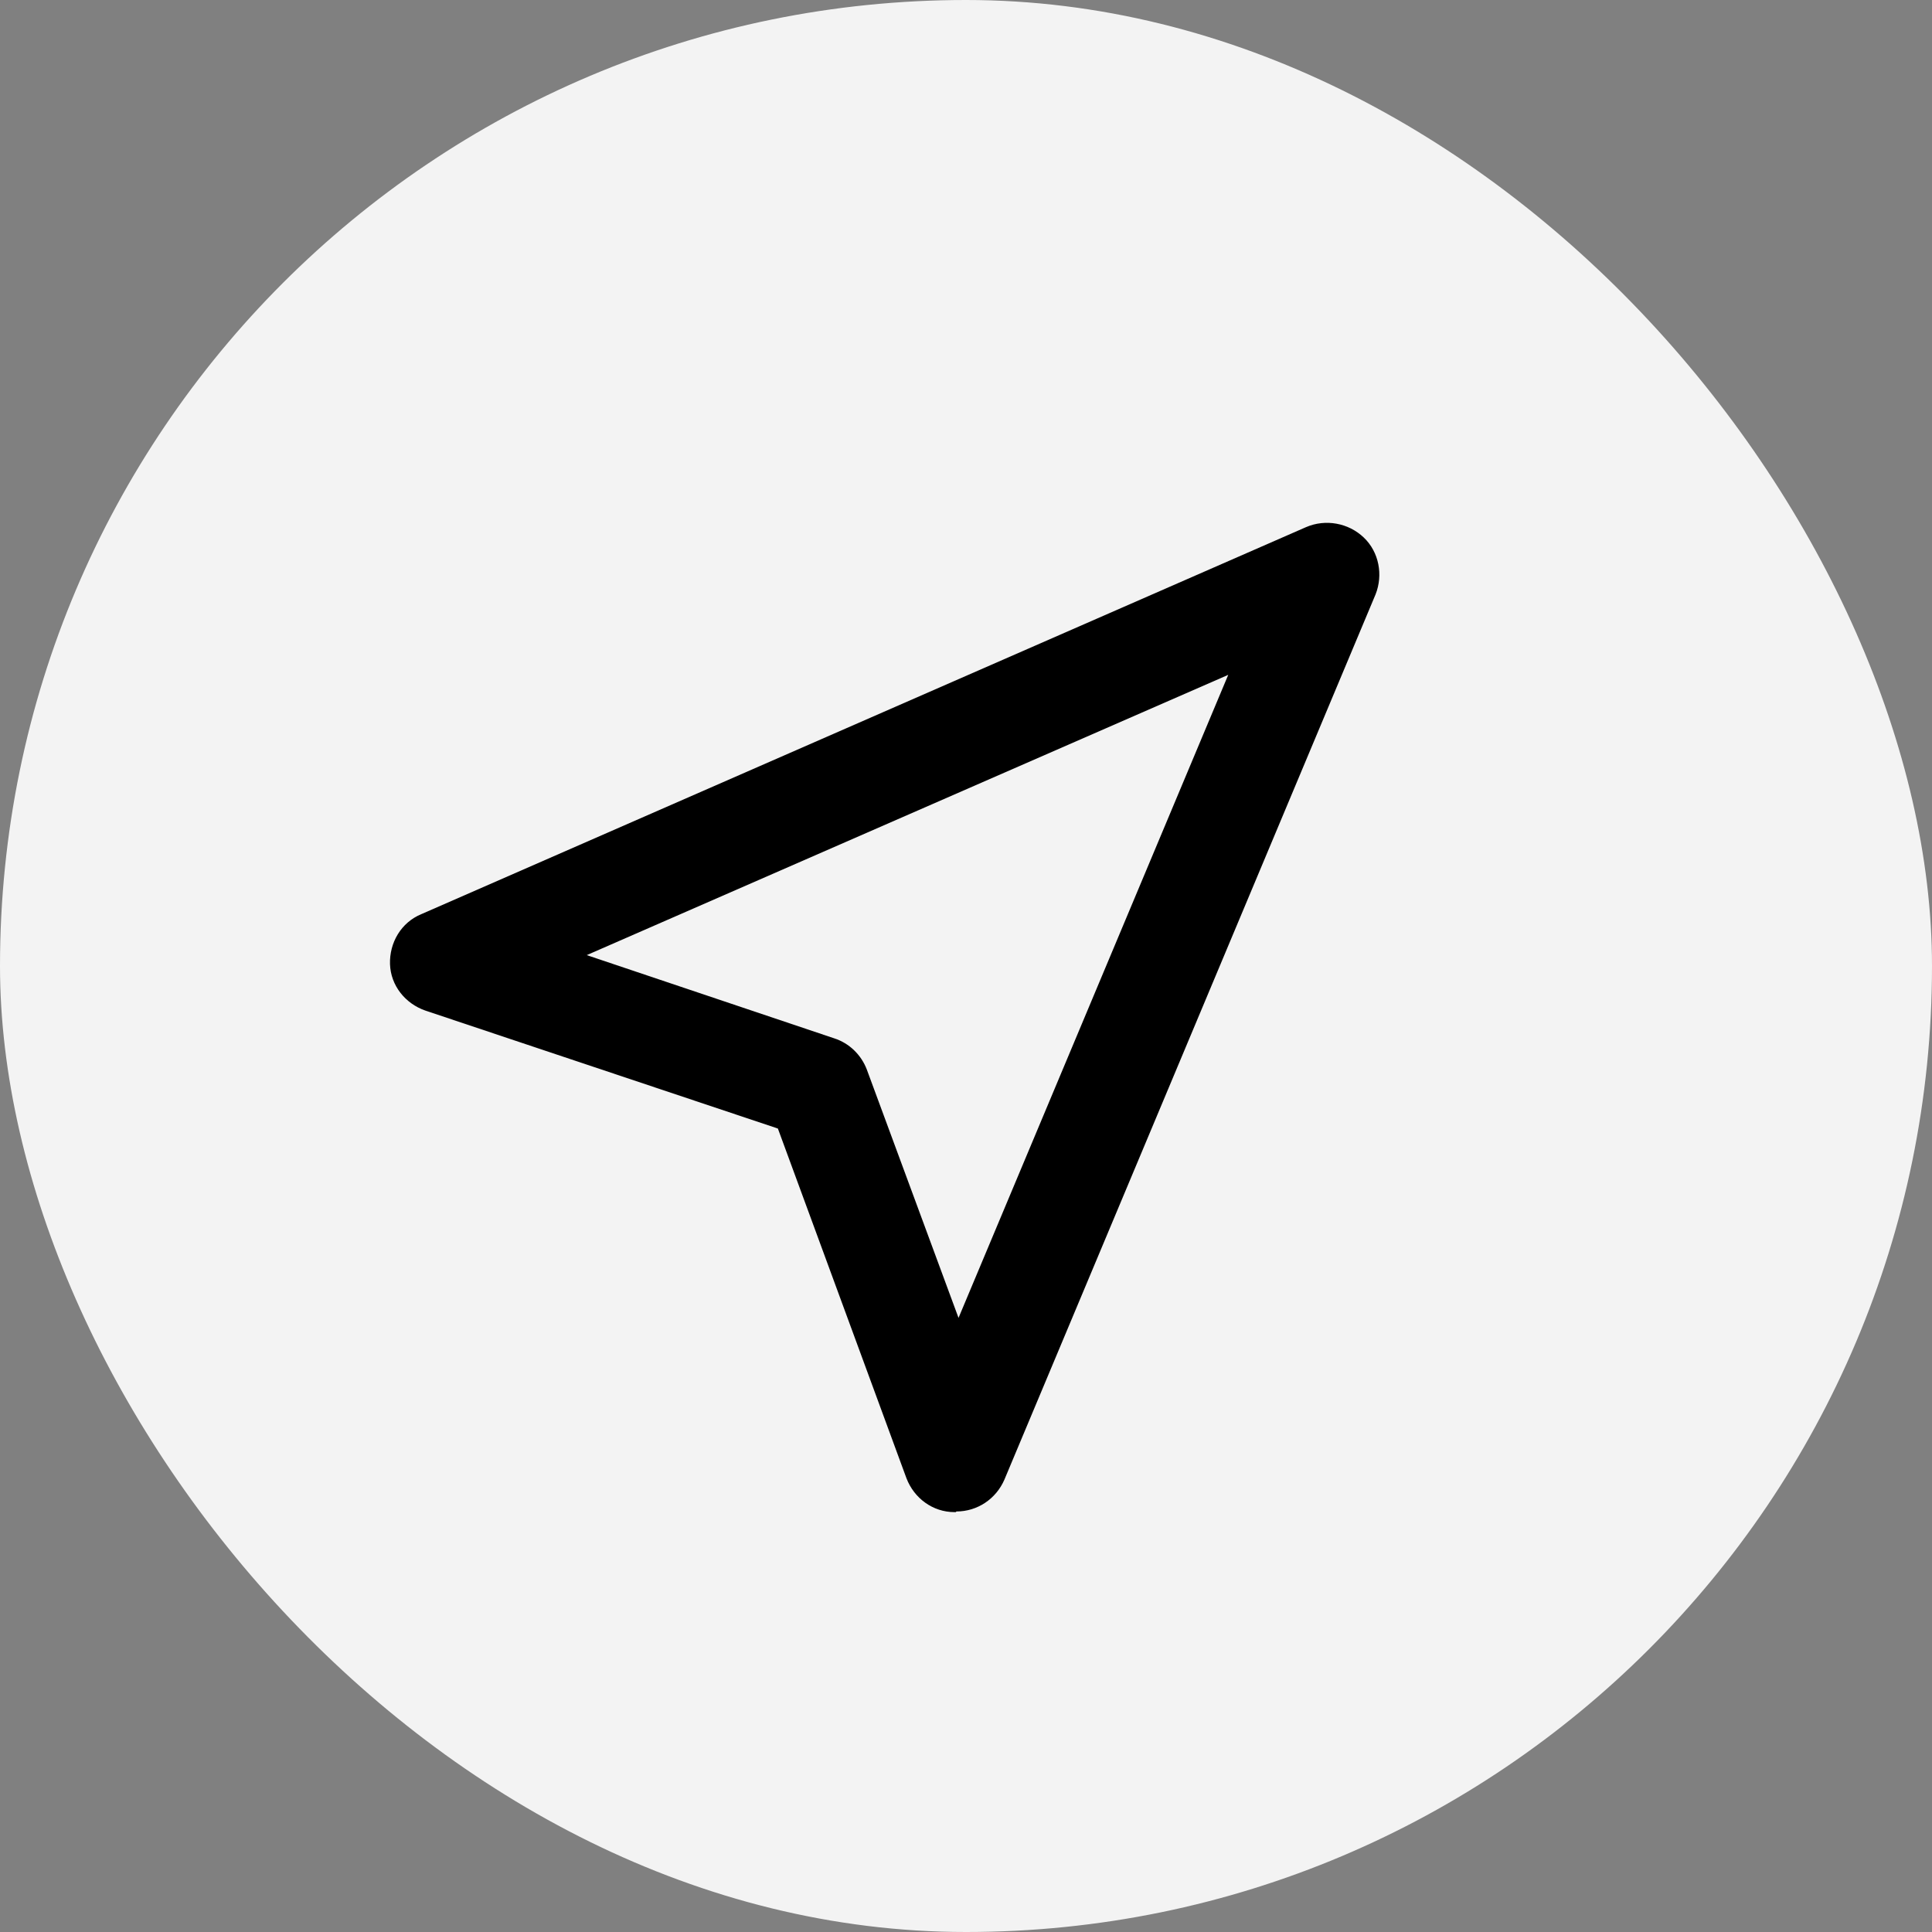
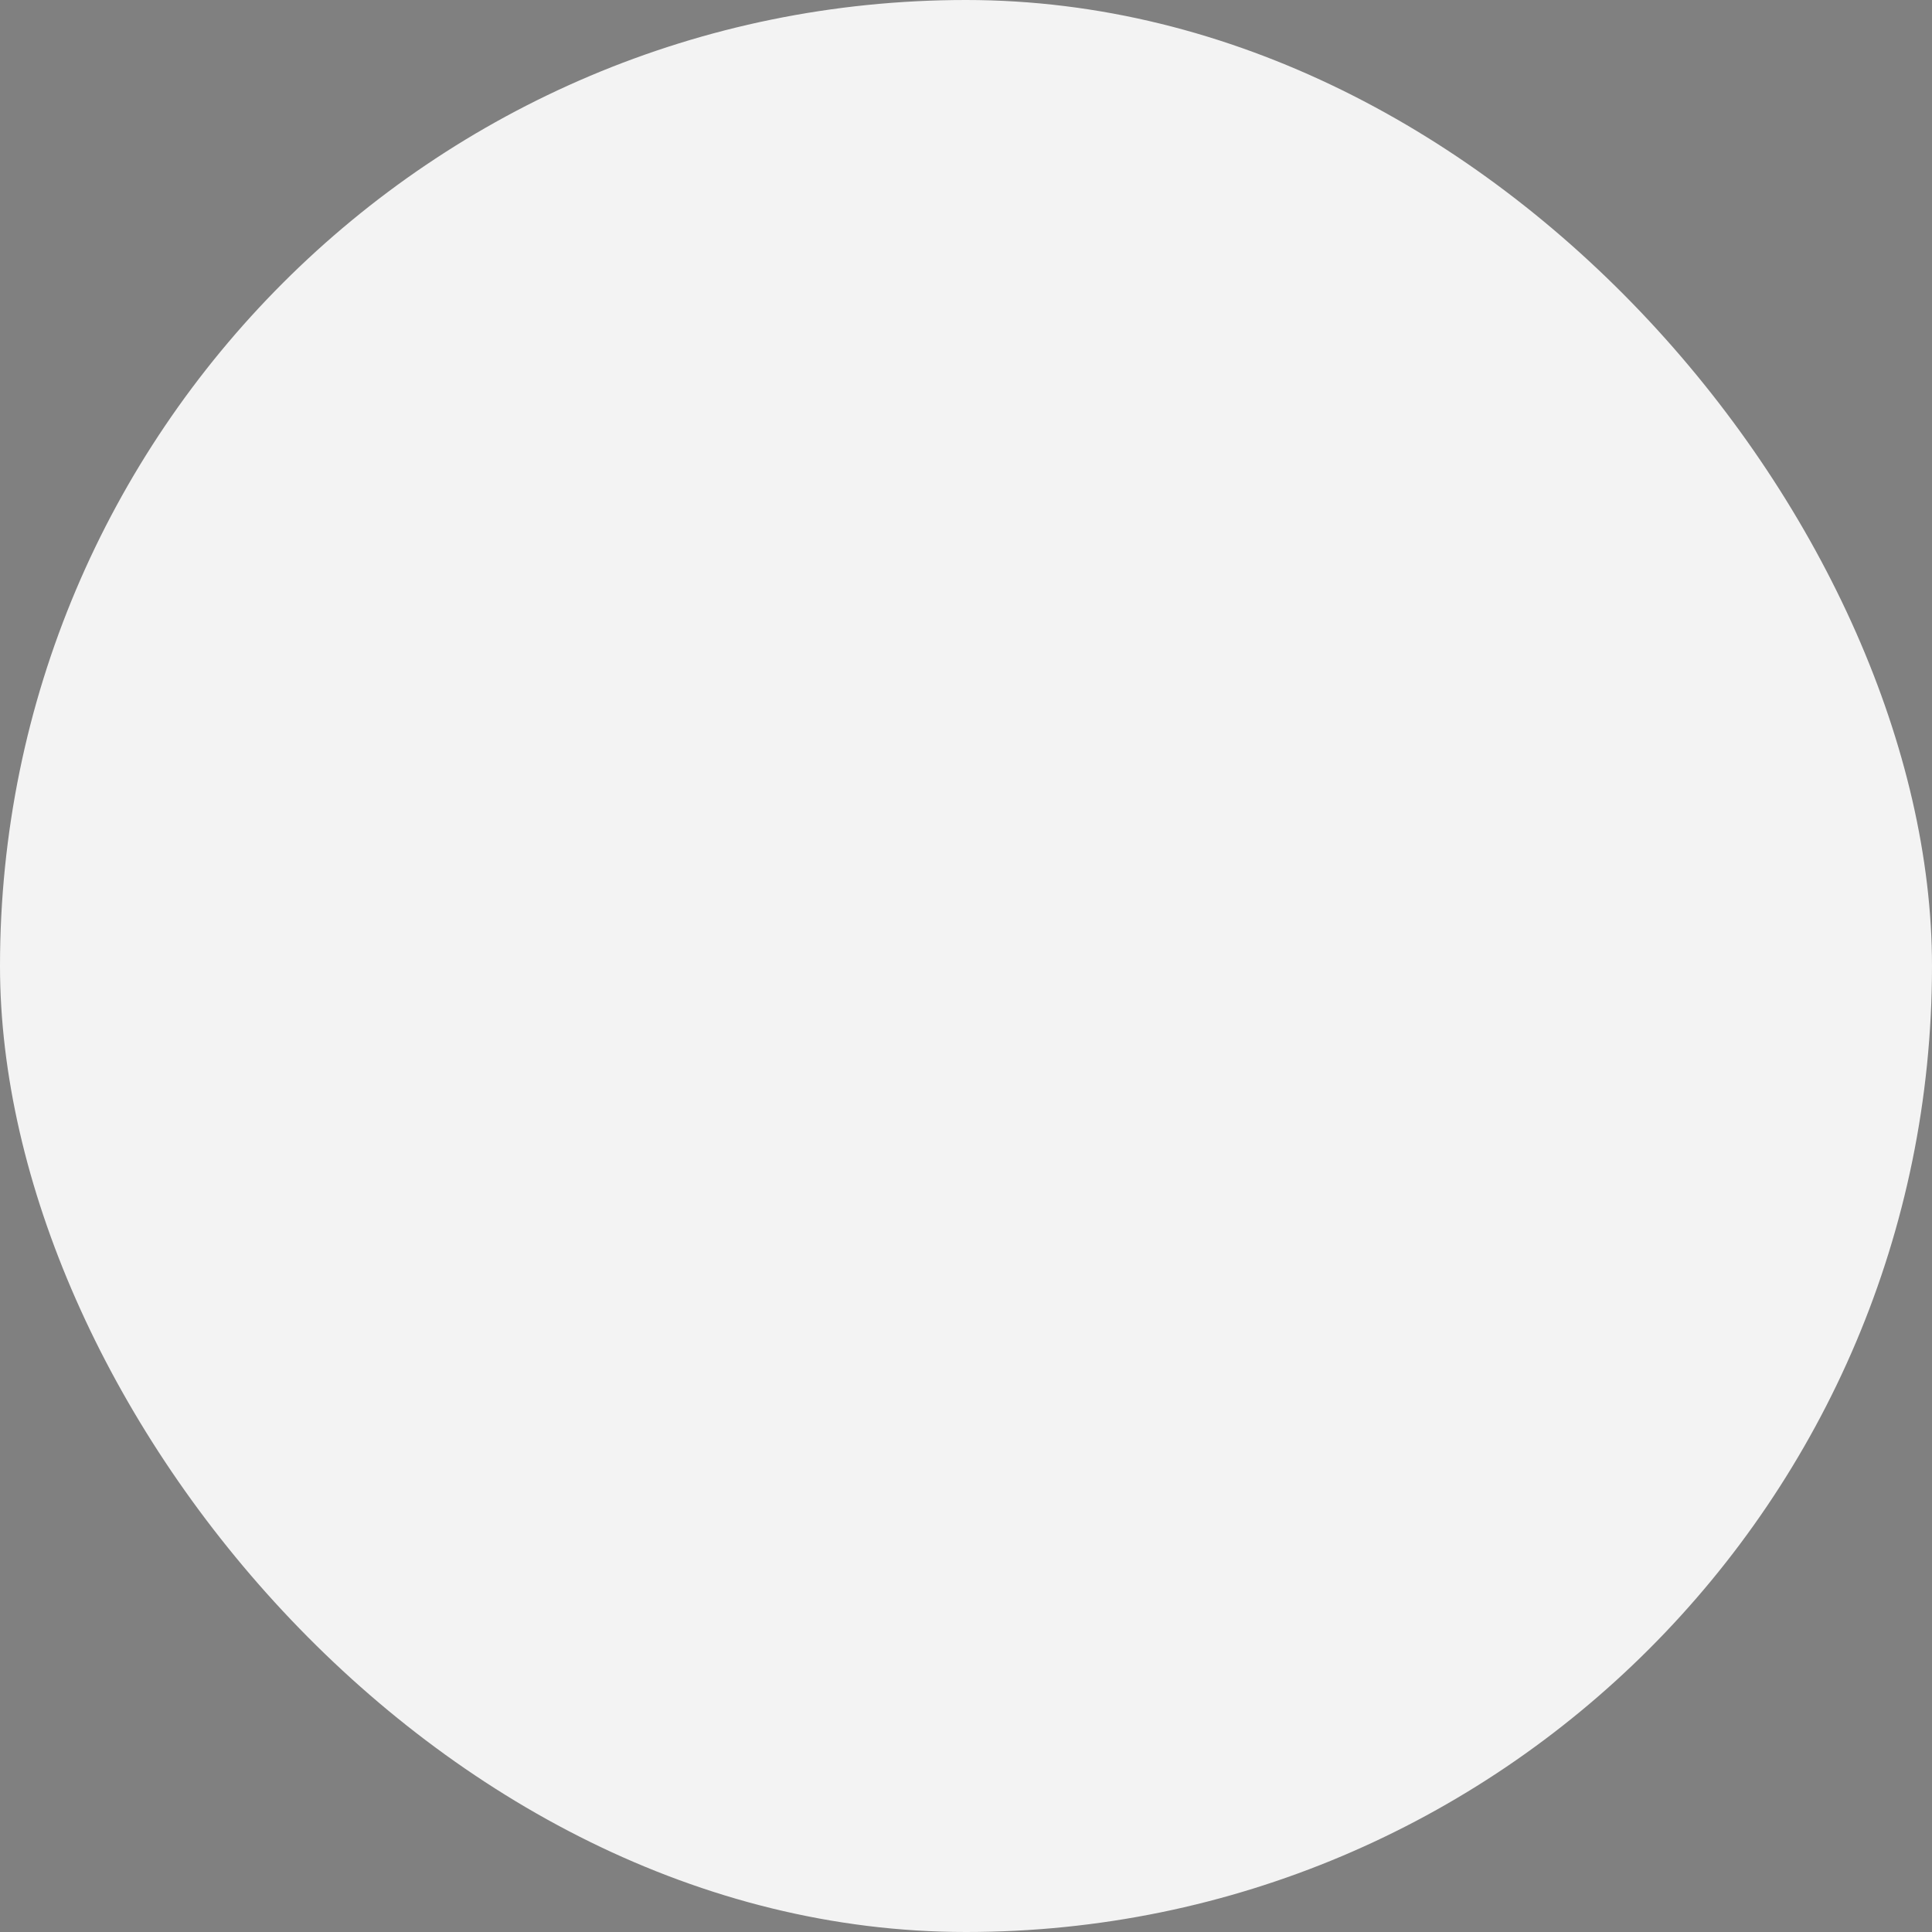
<svg xmlns="http://www.w3.org/2000/svg" width="30" height="30" viewBox="0 0 30 30" fill="none">
  <rect x="0" y="0" width="30" height="30" fill="#808080" stroke="none" />
  <rect width="30" height="30" rx="15" fill="white" fill-opacity="0.9" />
-   <path d="M14.841 23.48H14.82C14.485 23.48 14.194 23.265 14.075 22.953L12.079 17.524L6.607 15.693C6.294 15.585 6.067 15.305 6.056 14.971C6.046 14.637 6.229 14.324 6.542 14.195L20.281 8.185C20.583 8.055 20.939 8.12 21.176 8.346C21.414 8.572 21.479 8.928 21.36 9.229L15.597 22.974C15.467 23.276 15.176 23.47 14.852 23.47L14.841 23.48ZM9.111 14.831L12.953 16.123C13.19 16.199 13.374 16.382 13.46 16.608L14.884 20.464L19.072 10.479L9.111 14.831Z" fill="black" />
</svg>